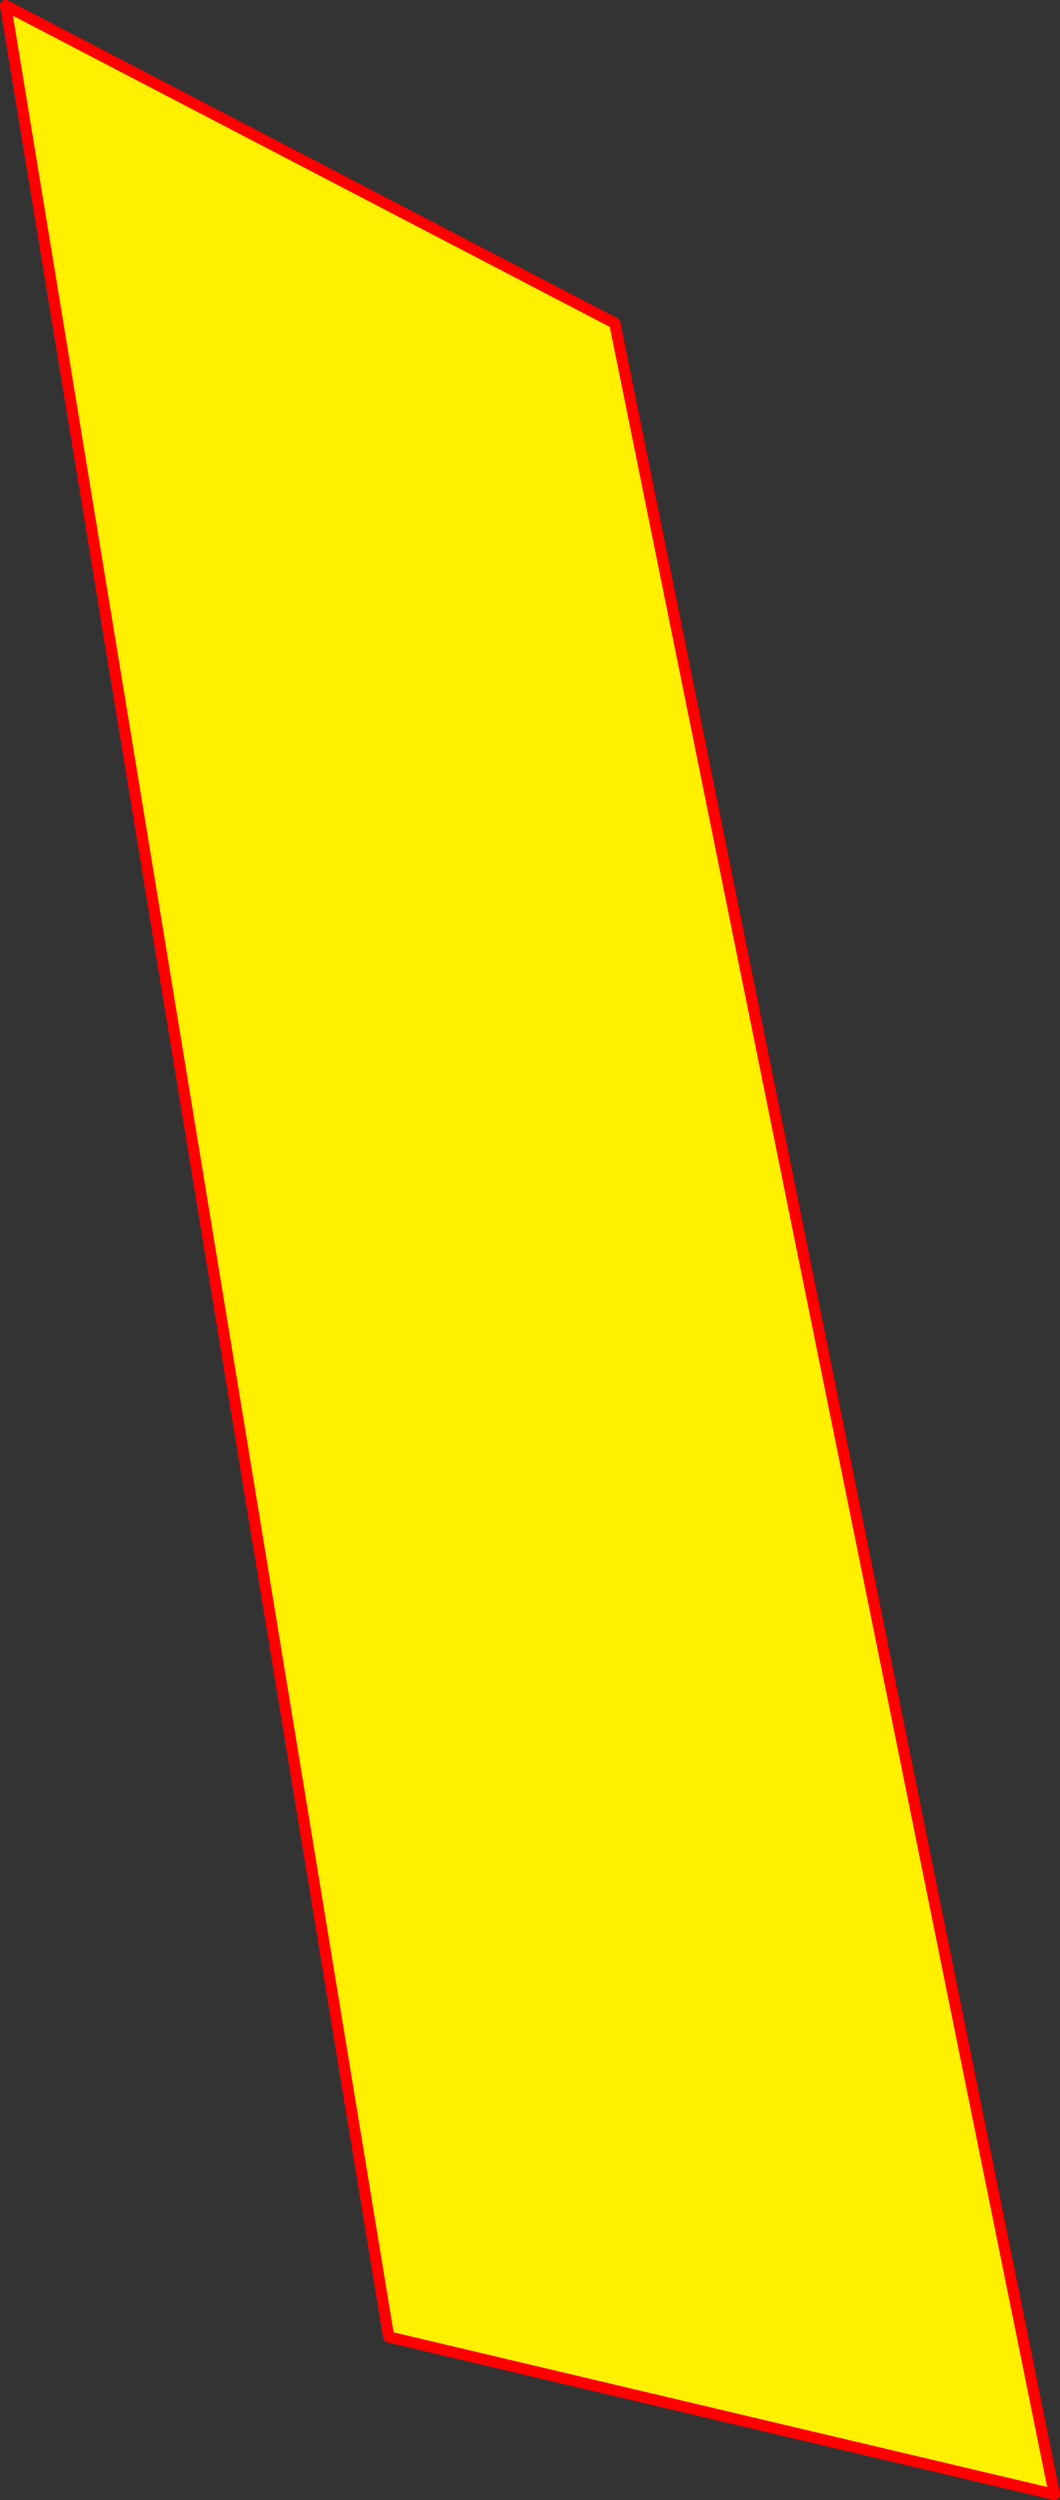
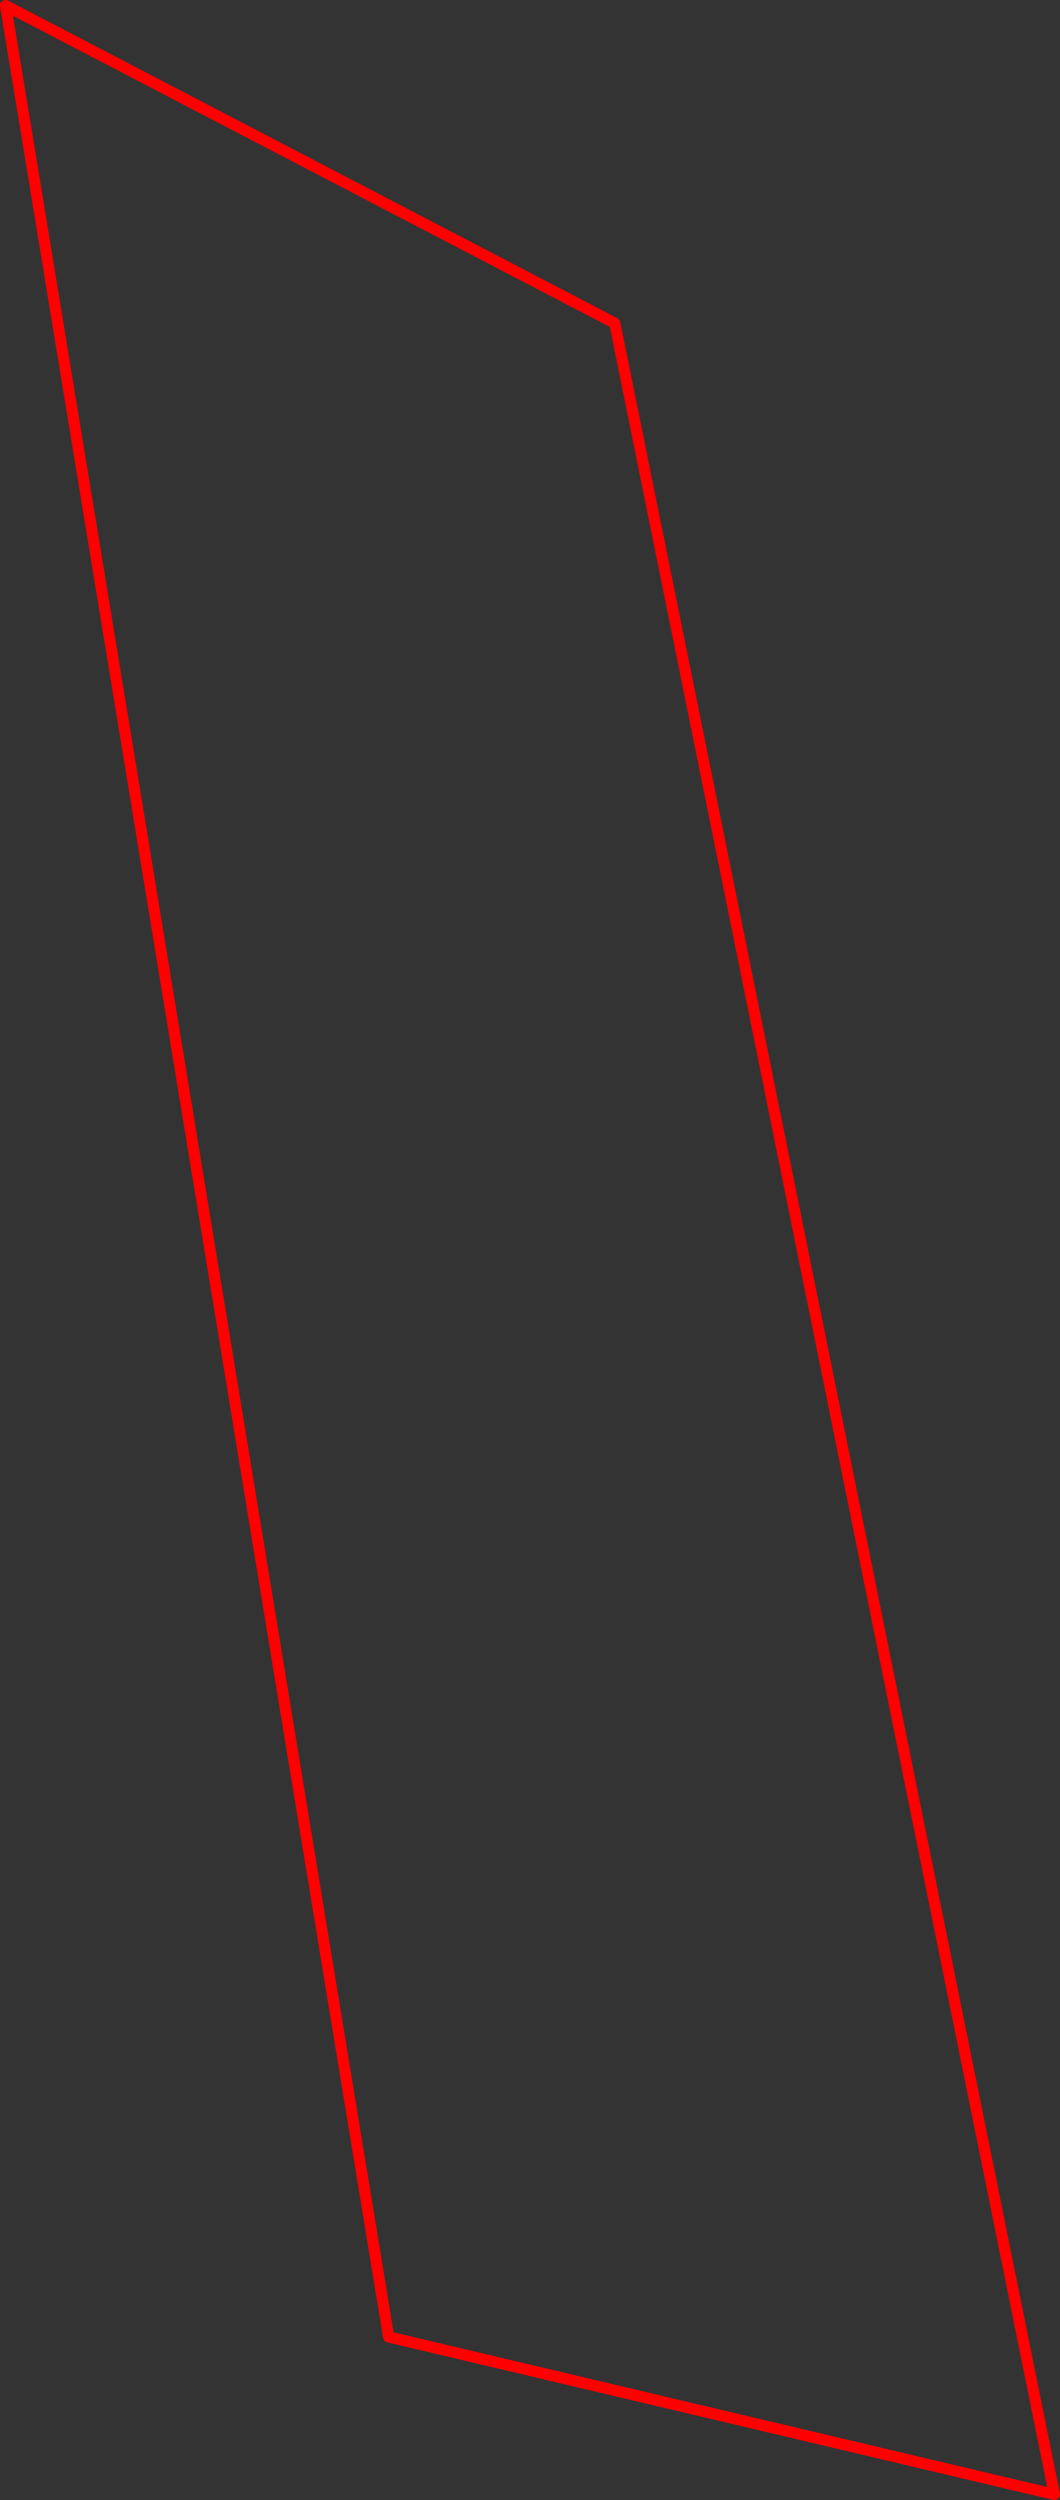
<svg xmlns="http://www.w3.org/2000/svg" height="445.95px" width="189.15px">
  <rect width="100%" height="100%" fill="#333333" stroke="none" />
  <g transform="matrix(1.0, 0.0, 0.0, 1.0, -277.35, 133.75)">
-     <path d="M387.05 -76.1 L465.5 311.2 346.7 283.1 278.35 -132.75 387.05 -76.1" fill="#fff000" fill-rule="evenodd" stroke="none" />
    <path d="M387.05 -76.1 L465.5 311.2 346.7 283.1 278.35 -132.75 387.05 -76.1 Z" fill="none" stroke="#ff0000" stroke-linecap="round" stroke-linejoin="round" stroke-width="2.0" />
  </g>
</svg>